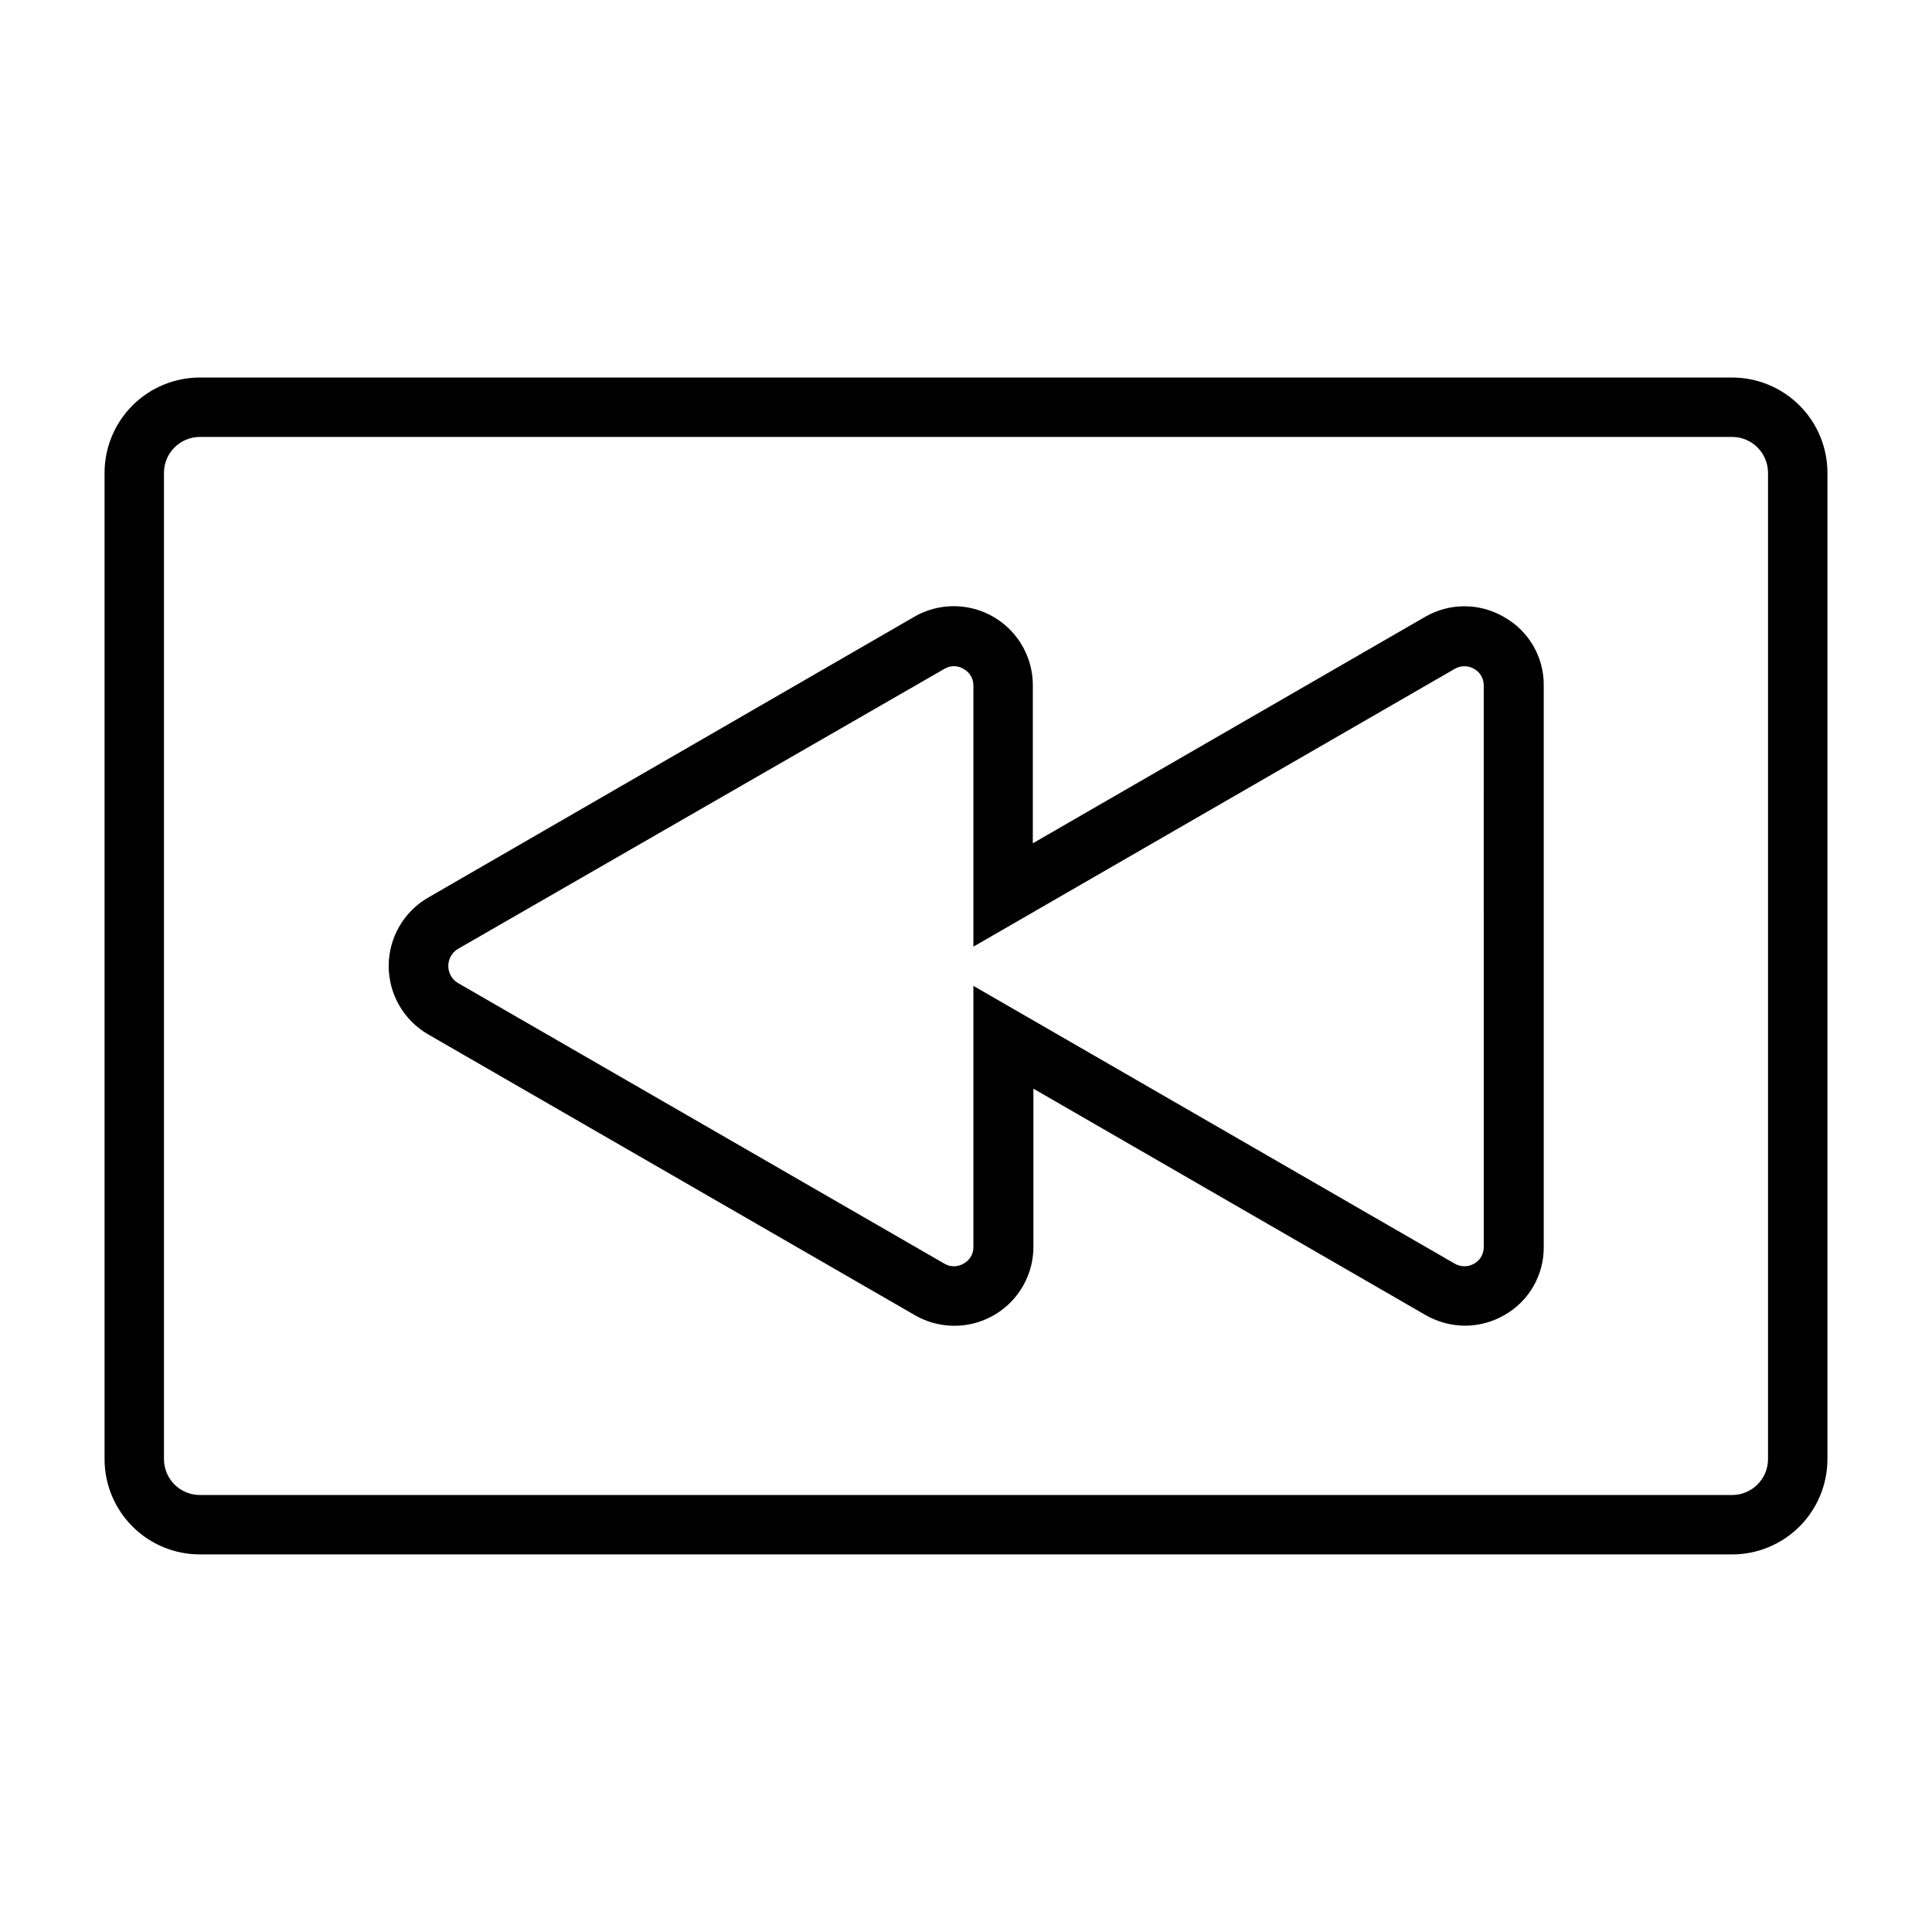
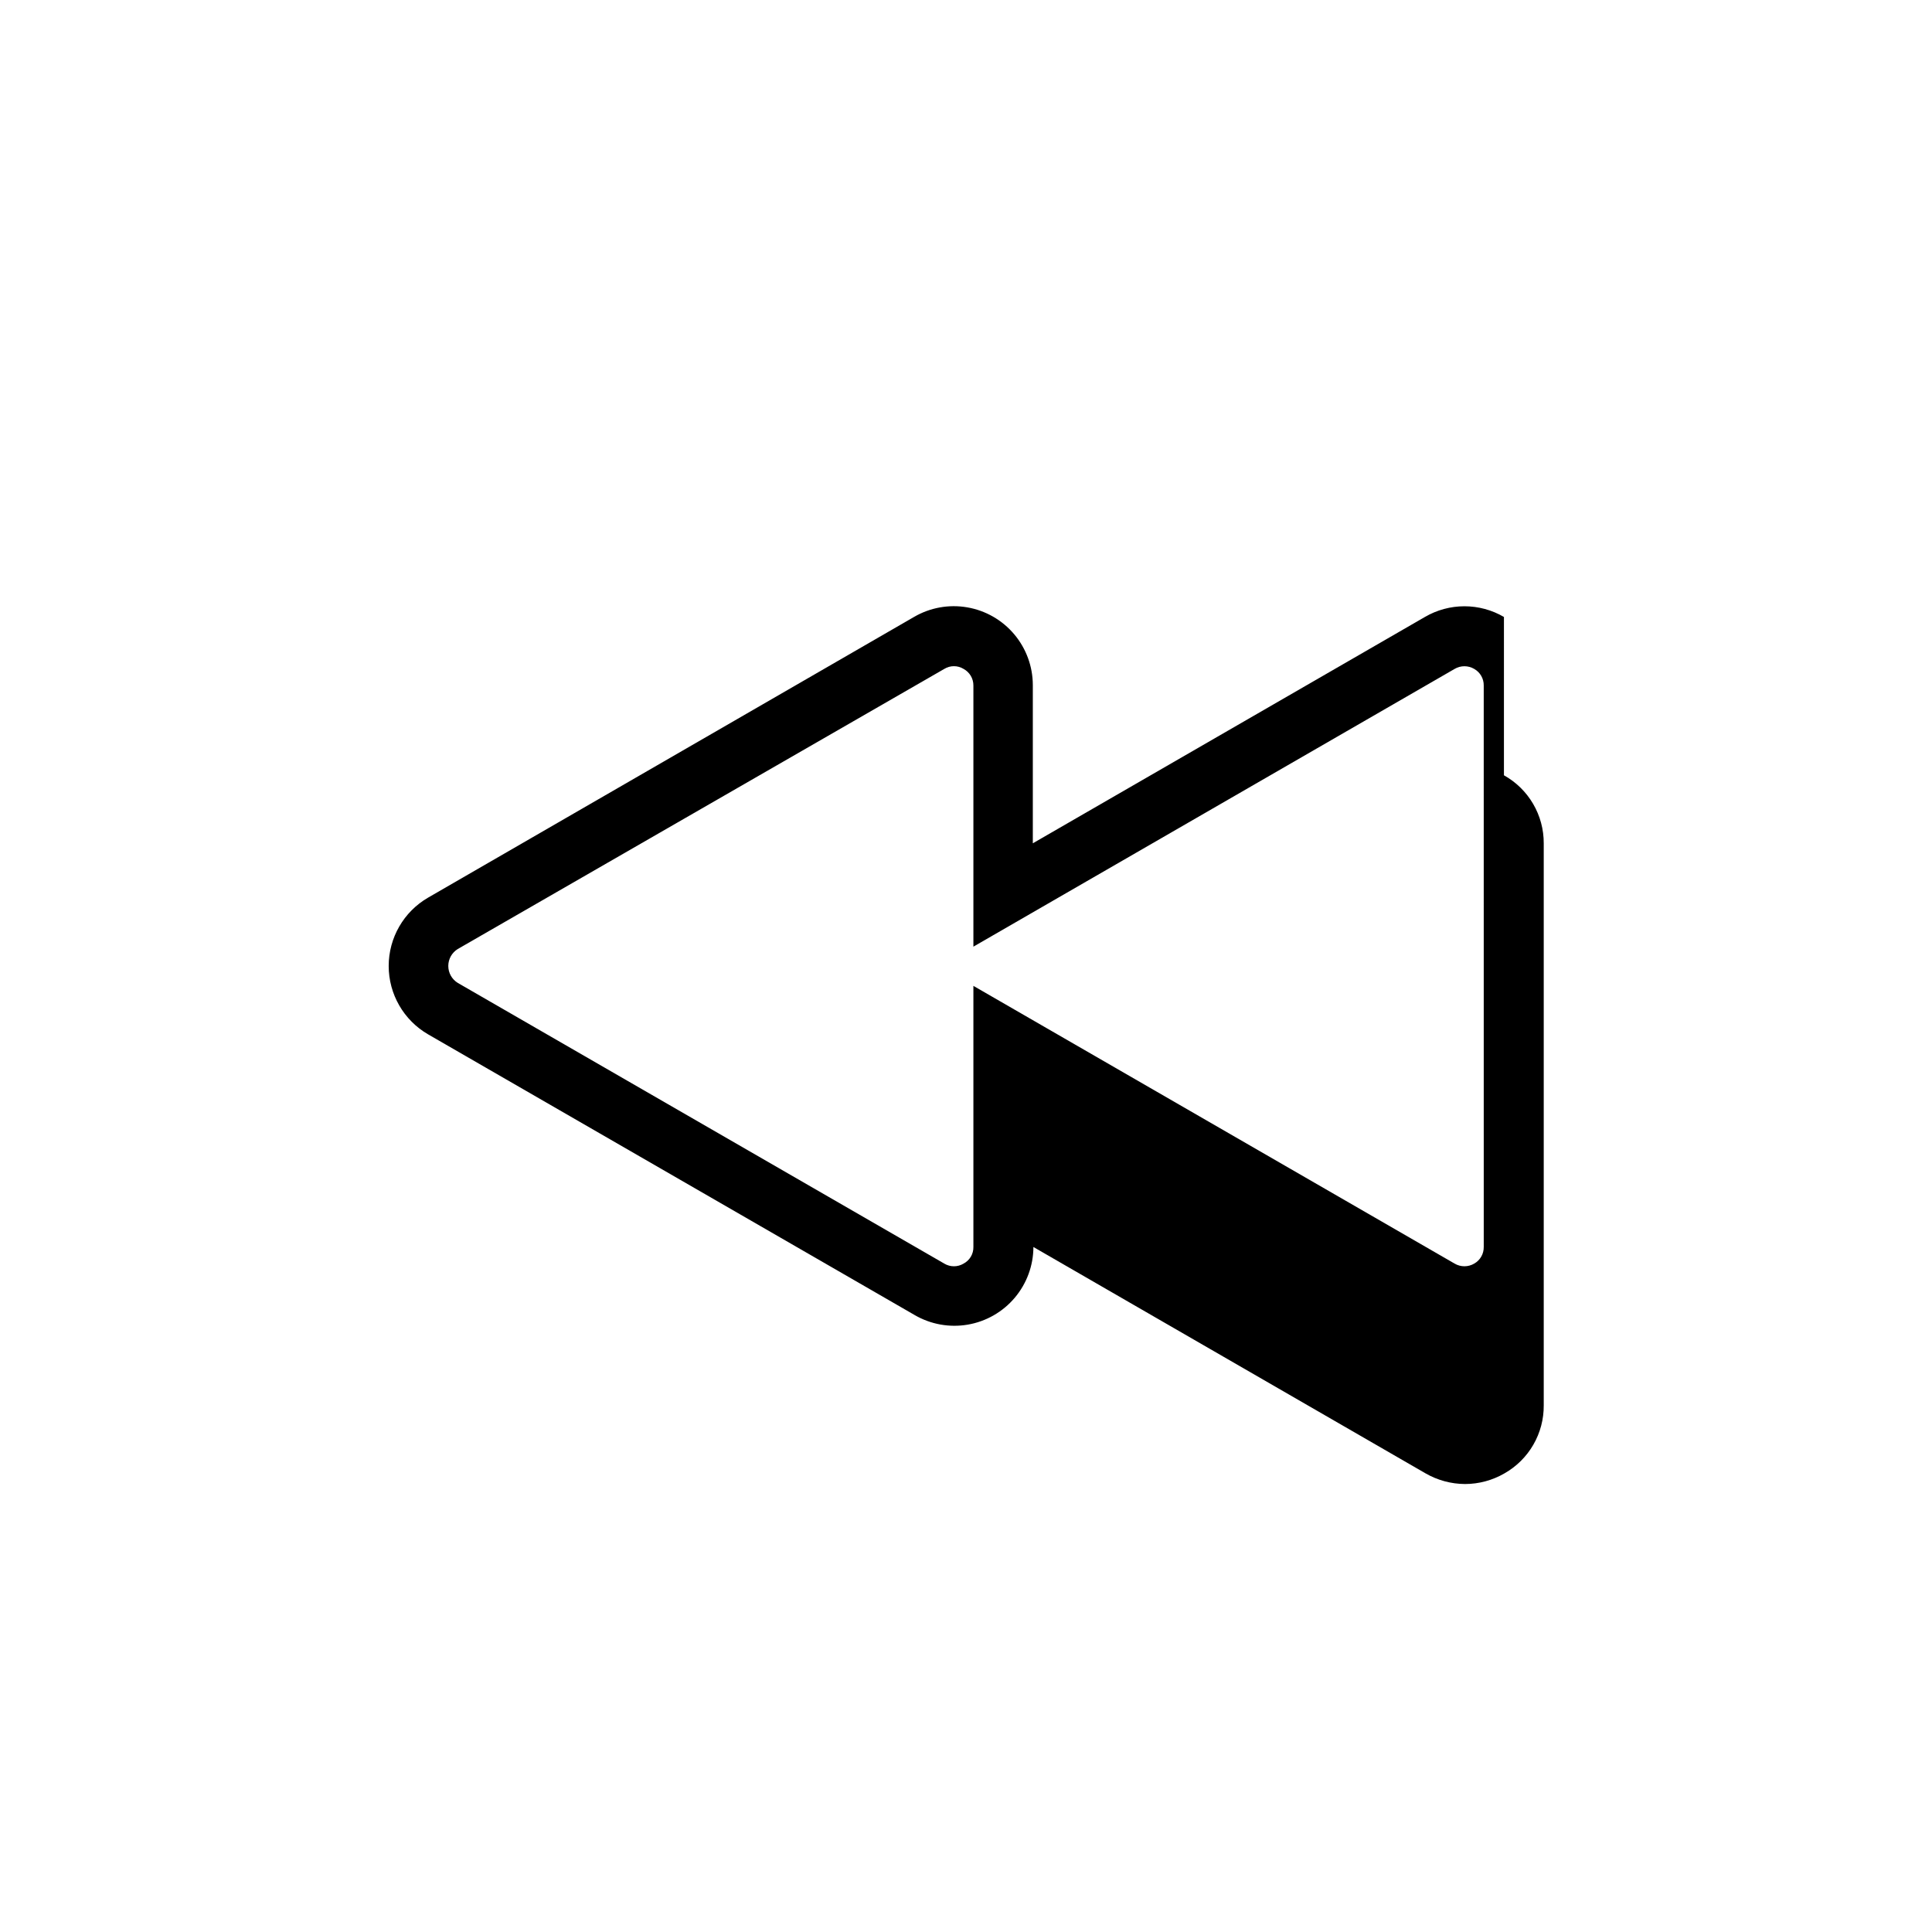
<svg xmlns="http://www.w3.org/2000/svg" fill="#000000" width="800px" height="800px" version="1.1" viewBox="144 144 512 512">
  <g>
-     <path d="m603.02 244.05h-406.04c-6.691 0-13.105 2.652-17.84 7.371-4.738 4.723-7.41 11.129-7.43 17.82v261.51c0.02 6.688 2.691 13.094 7.43 17.816 4.734 4.723 11.148 7.371 17.84 7.371h406.04c6.688 0 13.102-2.648 17.84-7.371 4.734-4.723 7.406-11.129 7.43-17.816v-261.51c-0.023-6.691-2.695-13.098-7.43-17.82-4.738-4.719-11.152-7.371-17.84-7.371zm9.523 286.7c-0.043 5.231-4.297 9.445-9.523 9.445h-406.04c-5.231 0-9.484-4.215-9.527-9.445v-261.51c0.043-5.231 4.297-9.449 9.527-9.449h406.04c5.227 0 9.48 4.219 9.523 9.449z" />
-     <path d="m542.56 307.5c-3.18-1.855-6.793-2.832-10.473-2.832-3.676 0-7.289 0.977-10.469 2.832l-103.91 59.984v-41.961c-0.016-4.926-1.766-9.688-4.945-13.449-3.18-3.766-7.582-6.285-12.438-7.121-4.856-0.84-9.852 0.062-14.105 2.547l-128.79 74.391c-6.453 3.746-10.422 10.645-10.422 18.105s3.969 14.355 10.422 18.105l128.95 74.391h-0.004c4.258 2.481 9.25 3.383 14.105 2.547 4.856-0.836 9.258-3.359 12.438-7.121 3.18-3.766 4.934-8.527 4.945-13.453v-41.957l103.91 59.984c3.188 1.836 6.793 2.812 10.473 2.832 3.676-0.008 7.289-0.984 10.469-2.832 3.18-1.809 5.82-4.434 7.644-7.602 1.828-3.168 2.777-6.769 2.746-10.426v-148.94c0.016-3.672-0.957-7.281-2.812-10.453-1.855-3.168-4.527-5.785-7.734-7.57zm-5.352 166.96h-0.004c0.035 1.82-0.934 3.512-2.519 4.406-1.602 0.945-3.59 0.945-5.195 0l-127.53-73.602v69.195c0.039 1.84-0.969 3.547-2.598 4.406-1.574 0.949-3.543 0.949-5.117 0l-128.94-74.391c-1.555-0.961-2.504-2.656-2.504-4.484s0.949-3.527 2.504-4.488l128.94-74.234c1.57-0.965 3.551-0.965 5.117 0 1.617 0.875 2.617 2.57 2.598 4.41v69.195l127.53-73.605c1.605-0.945 3.594-0.945 5.195 0 1.586 0.898 2.555 2.59 2.519 4.41z" />
+     <path d="m542.56 307.5c-3.18-1.855-6.793-2.832-10.473-2.832-3.676 0-7.289 0.977-10.469 2.832l-103.91 59.984v-41.961c-0.016-4.926-1.766-9.688-4.945-13.449-3.18-3.766-7.582-6.285-12.438-7.121-4.856-0.84-9.852 0.062-14.105 2.547l-128.79 74.391c-6.453 3.746-10.422 10.645-10.422 18.105s3.969 14.355 10.422 18.105l128.95 74.391h-0.004c4.258 2.481 9.25 3.383 14.105 2.547 4.856-0.836 9.258-3.359 12.438-7.121 3.18-3.766 4.934-8.527 4.945-13.453l103.91 59.984c3.188 1.836 6.793 2.812 10.473 2.832 3.676-0.008 7.289-0.984 10.469-2.832 3.18-1.809 5.82-4.434 7.644-7.602 1.828-3.168 2.777-6.769 2.746-10.426v-148.94c0.016-3.672-0.957-7.281-2.812-10.453-1.855-3.168-4.527-5.785-7.734-7.57zm-5.352 166.96h-0.004c0.035 1.82-0.934 3.512-2.519 4.406-1.602 0.945-3.59 0.945-5.195 0l-127.53-73.602v69.195c0.039 1.84-0.969 3.547-2.598 4.406-1.574 0.949-3.543 0.949-5.117 0l-128.94-74.391c-1.555-0.961-2.504-2.656-2.504-4.484s0.949-3.527 2.504-4.488l128.94-74.234c1.57-0.965 3.551-0.965 5.117 0 1.617 0.875 2.617 2.57 2.598 4.41v69.195l127.53-73.605c1.605-0.945 3.594-0.945 5.195 0 1.586 0.898 2.555 2.59 2.519 4.41z" />
  </g>
</svg>